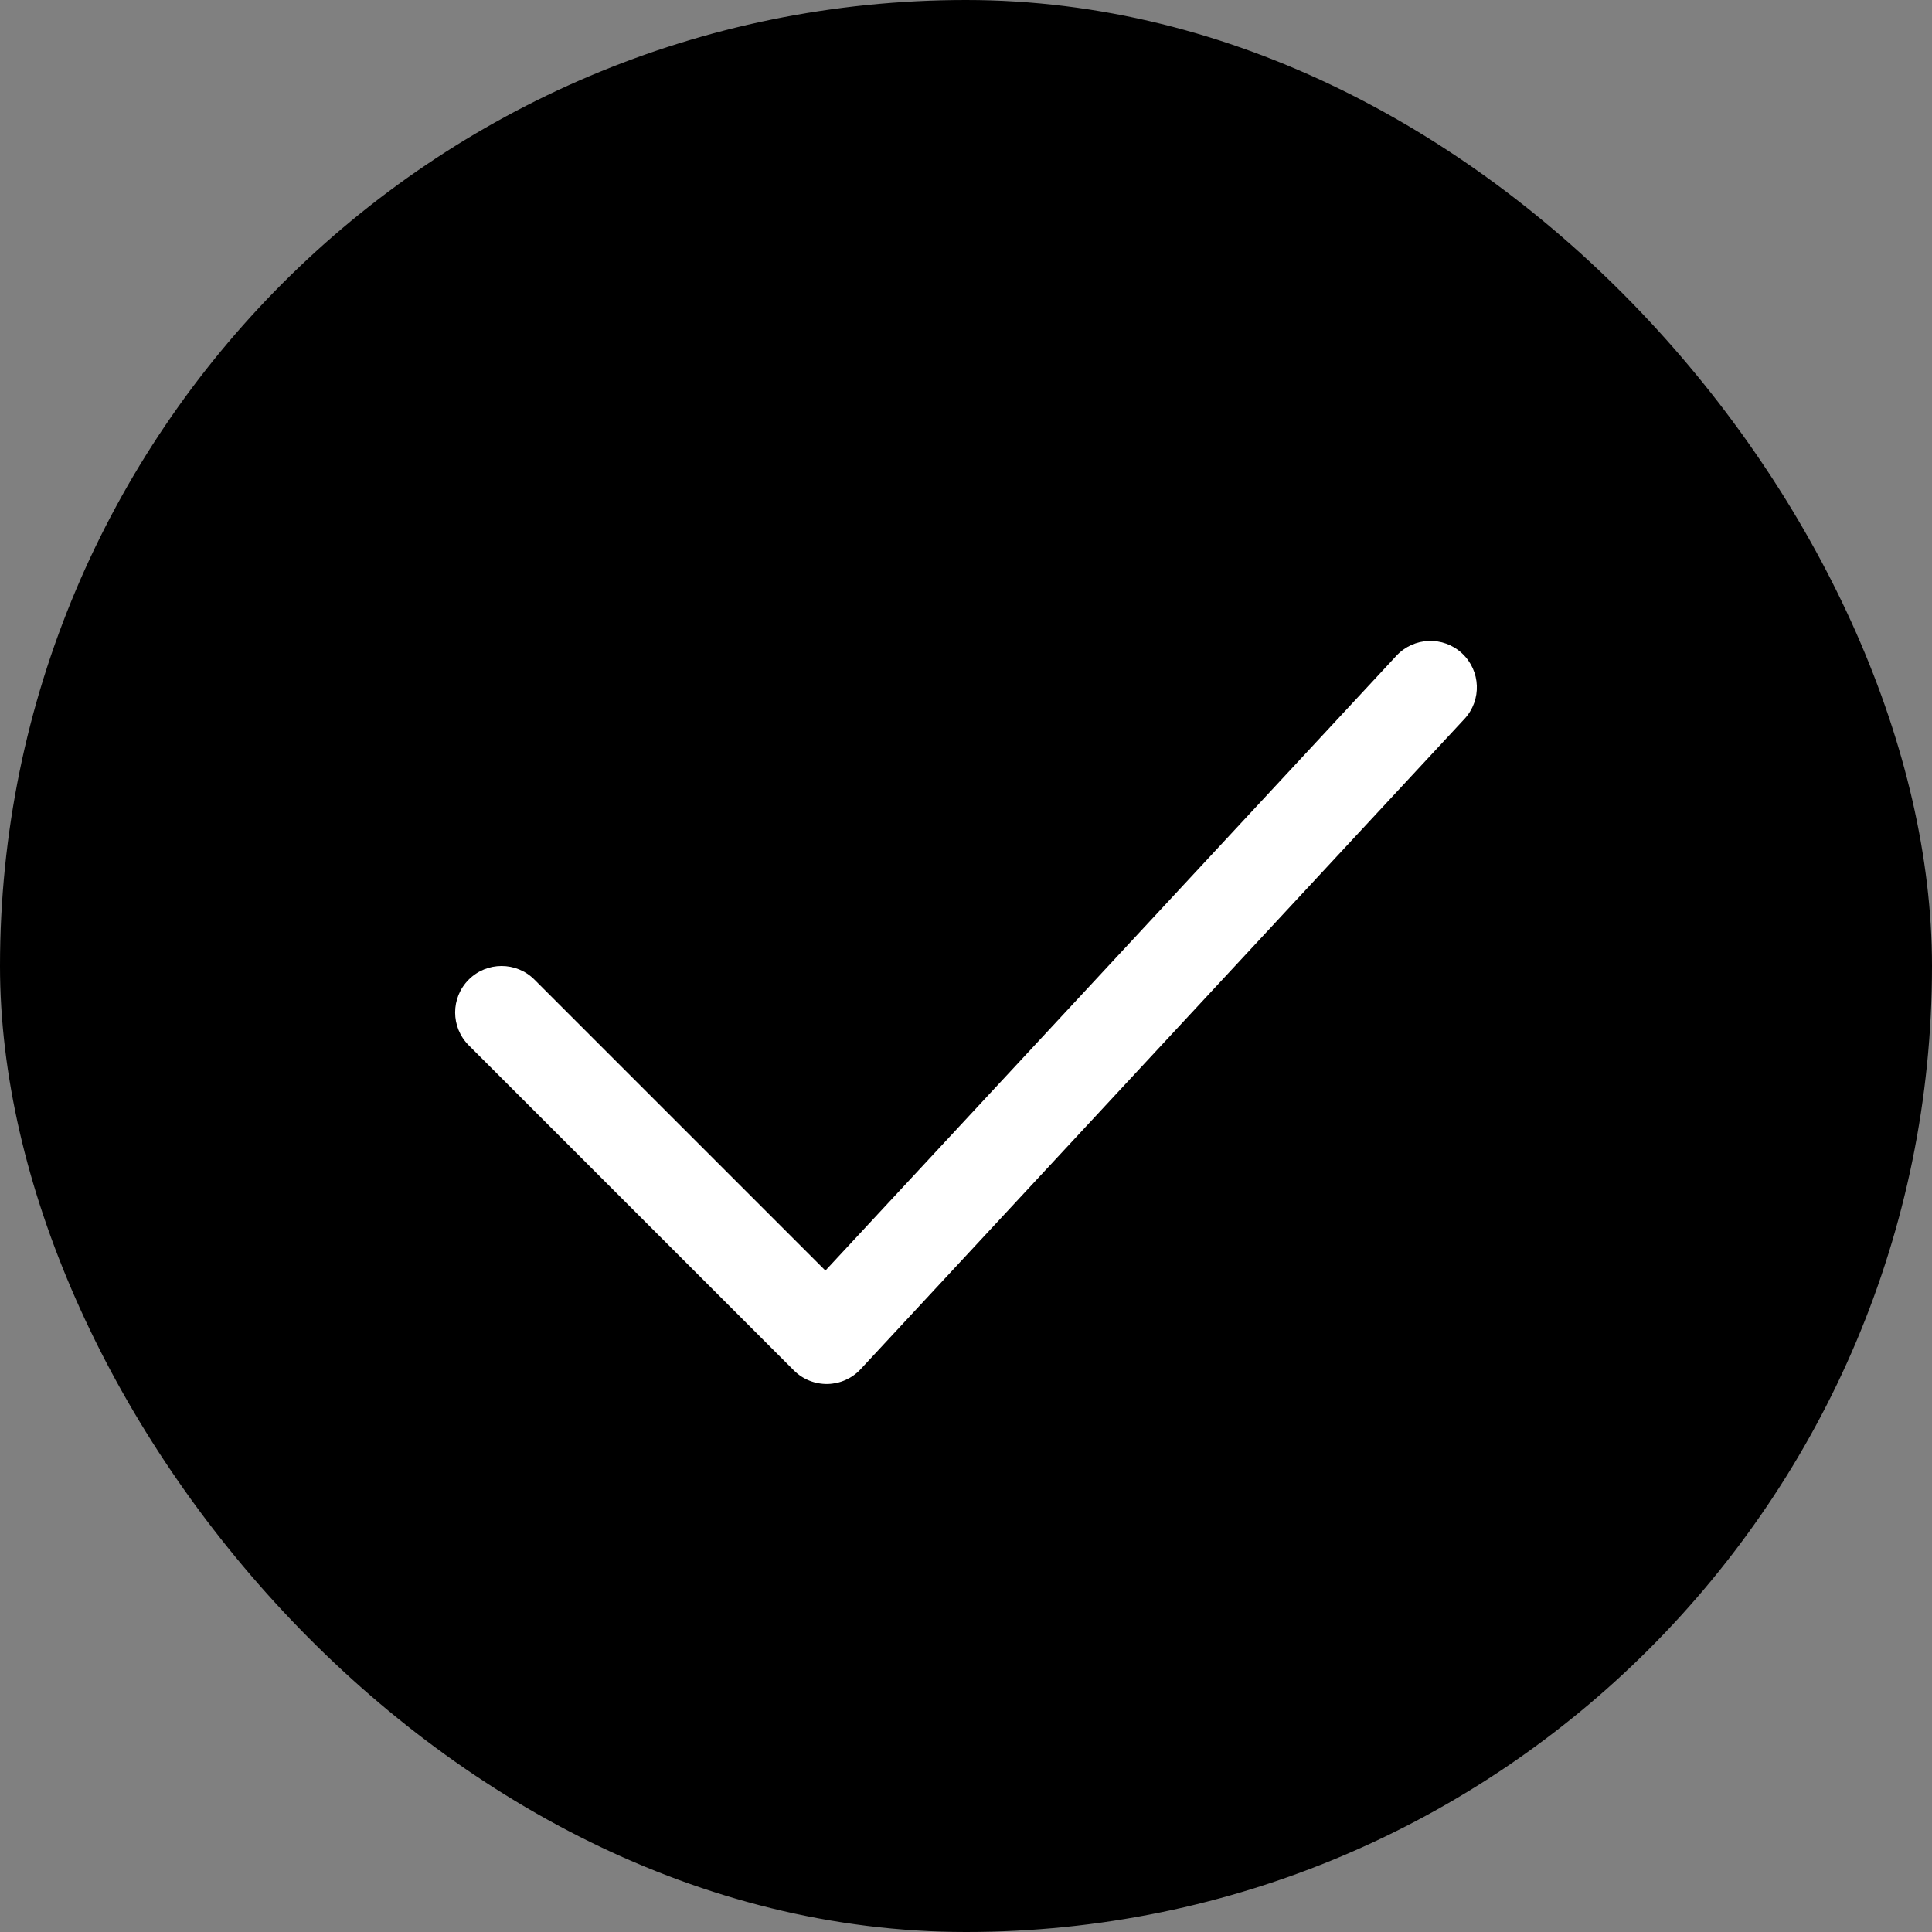
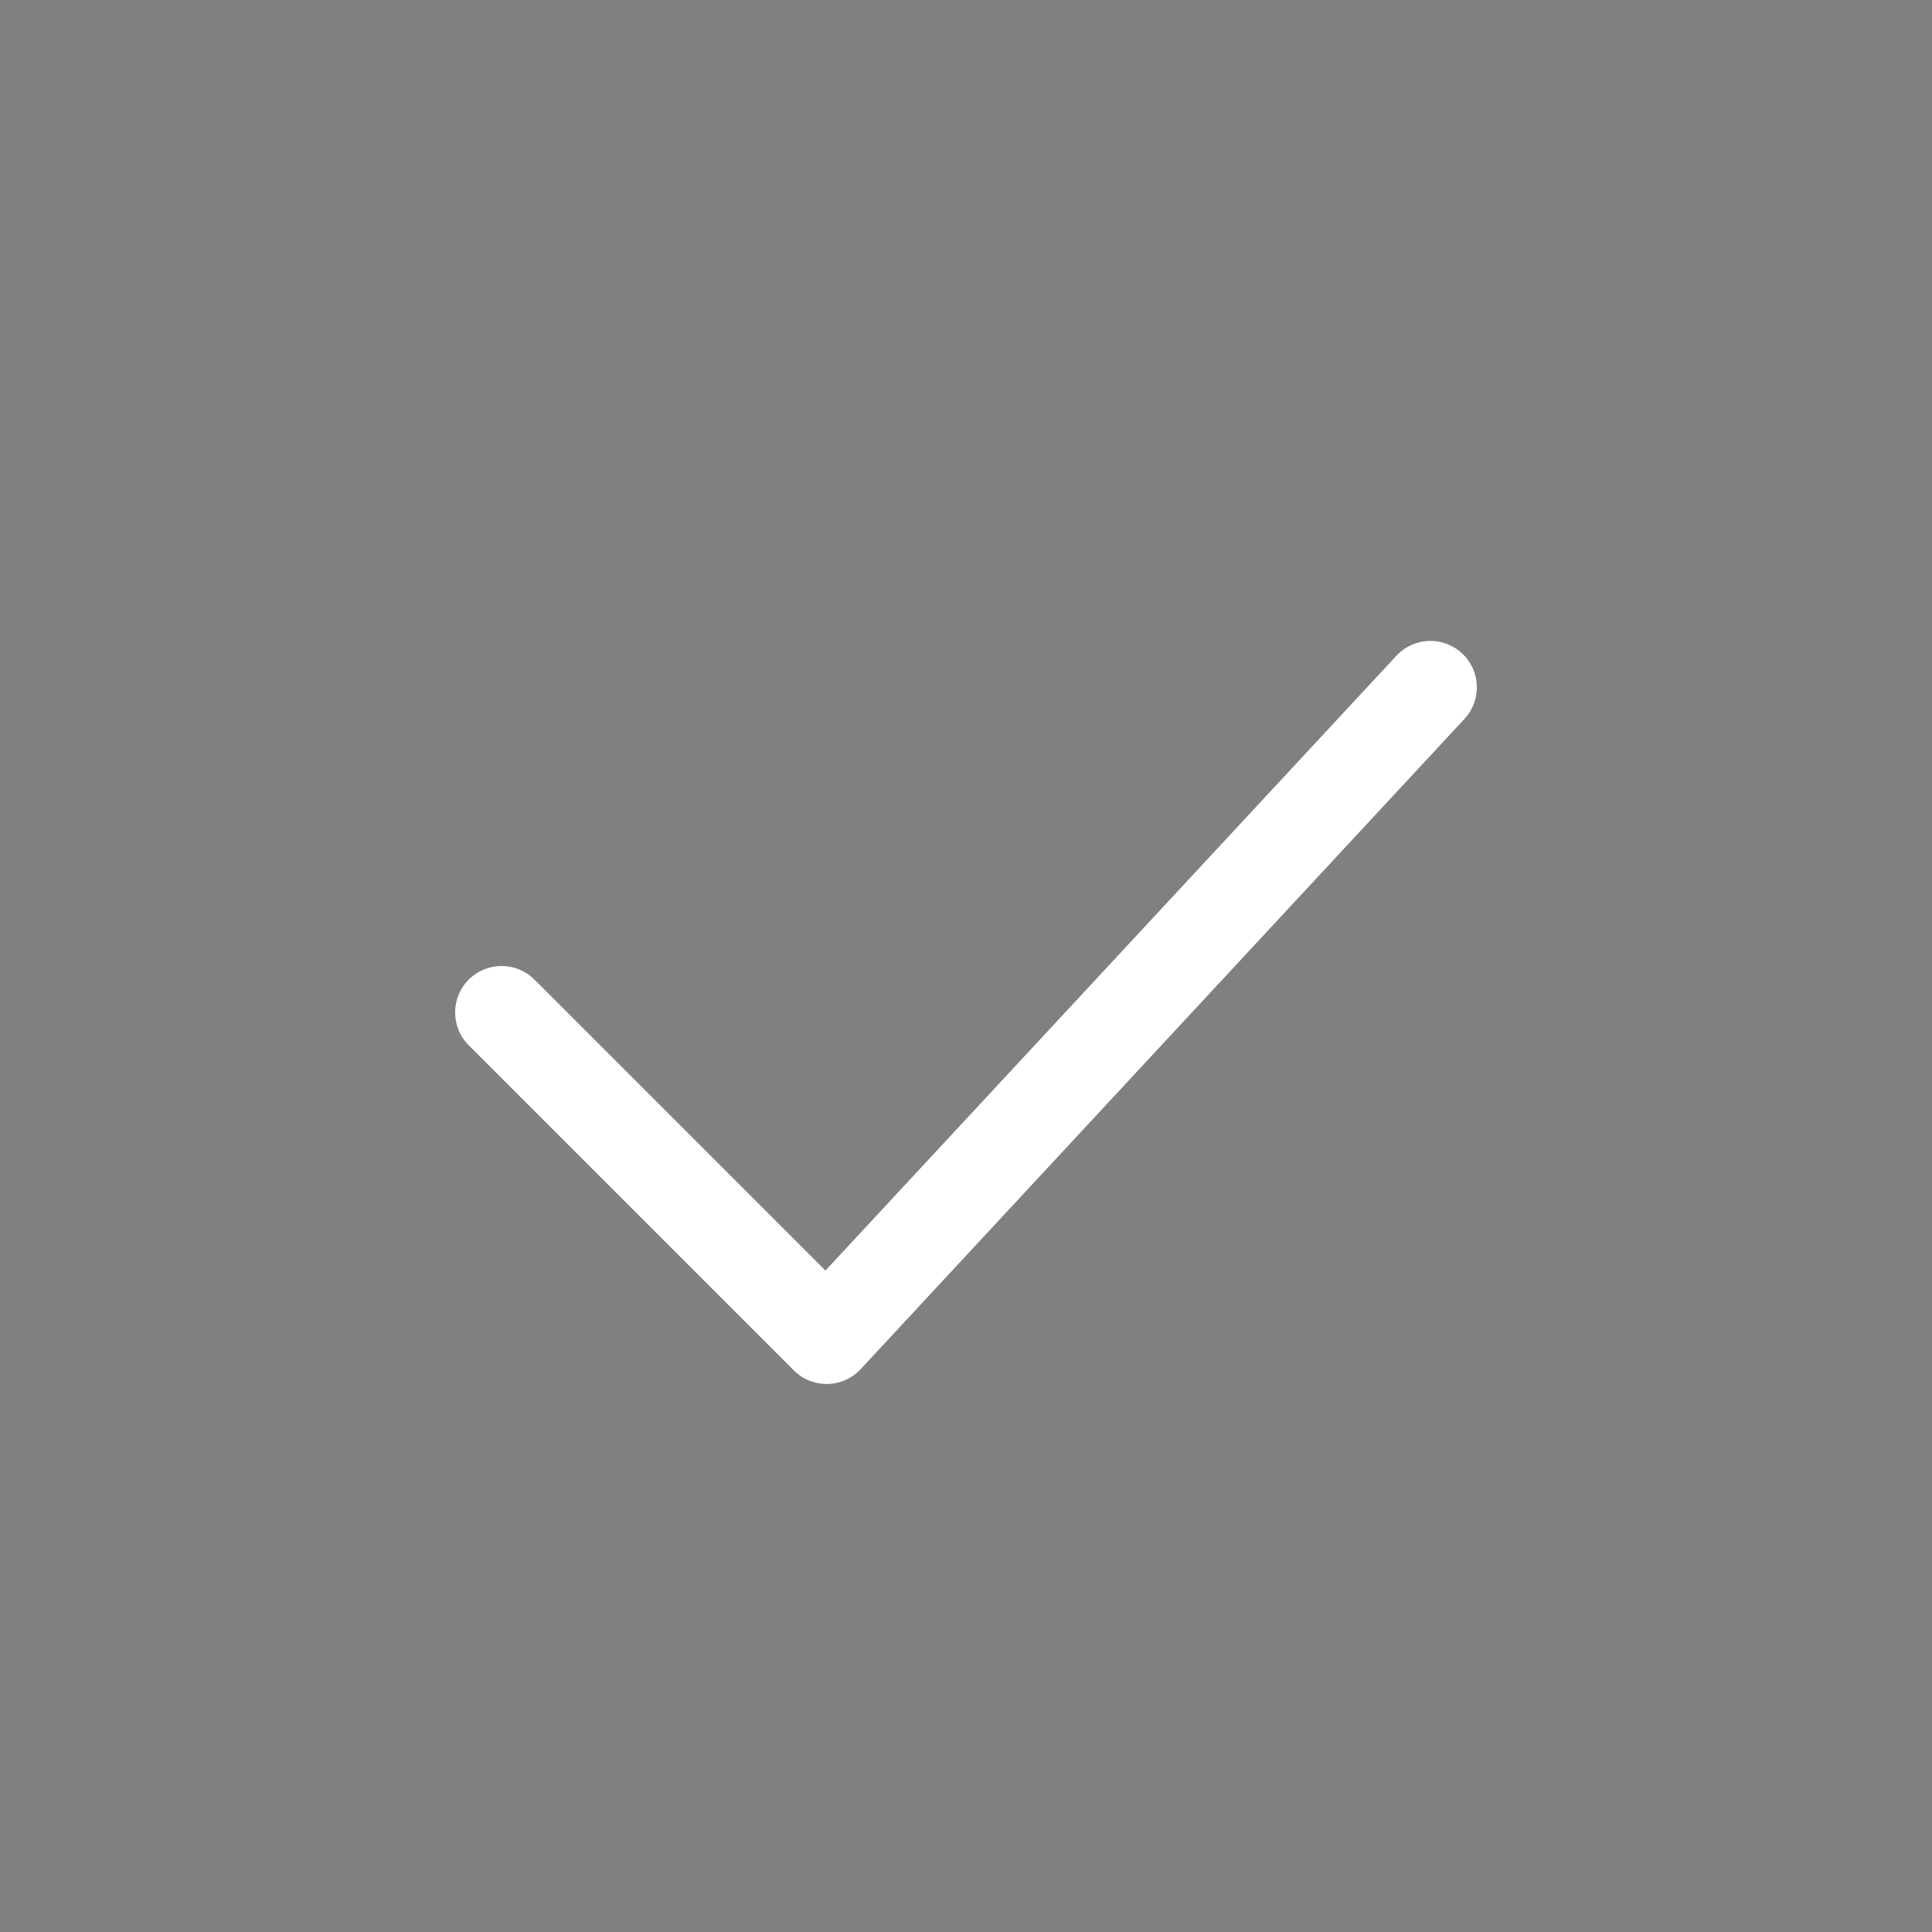
<svg xmlns="http://www.w3.org/2000/svg" width="26" height="26" viewBox="0 0 26 26" fill="none">
  <rect x="0" y="0" width="26" height="26" fill="#808080" stroke="none" />
-   <rect width="26" height="26" rx="13" fill="black" />
  <path fill-rule="evenodd" clip-rule="evenodd" d="M19.675 8.792C19.928 9.027 19.943 9.422 19.708 9.675L11.583 18.425C11.467 18.55 11.306 18.622 11.137 18.625C10.967 18.628 10.803 18.562 10.683 18.442L6.308 14.067C6.064 13.823 6.064 13.427 6.308 13.183C6.552 12.939 6.948 12.939 7.192 13.183L11.108 17.099L18.792 8.825C19.027 8.572 19.422 8.557 19.675 8.792Z" fill="white" />
</svg>